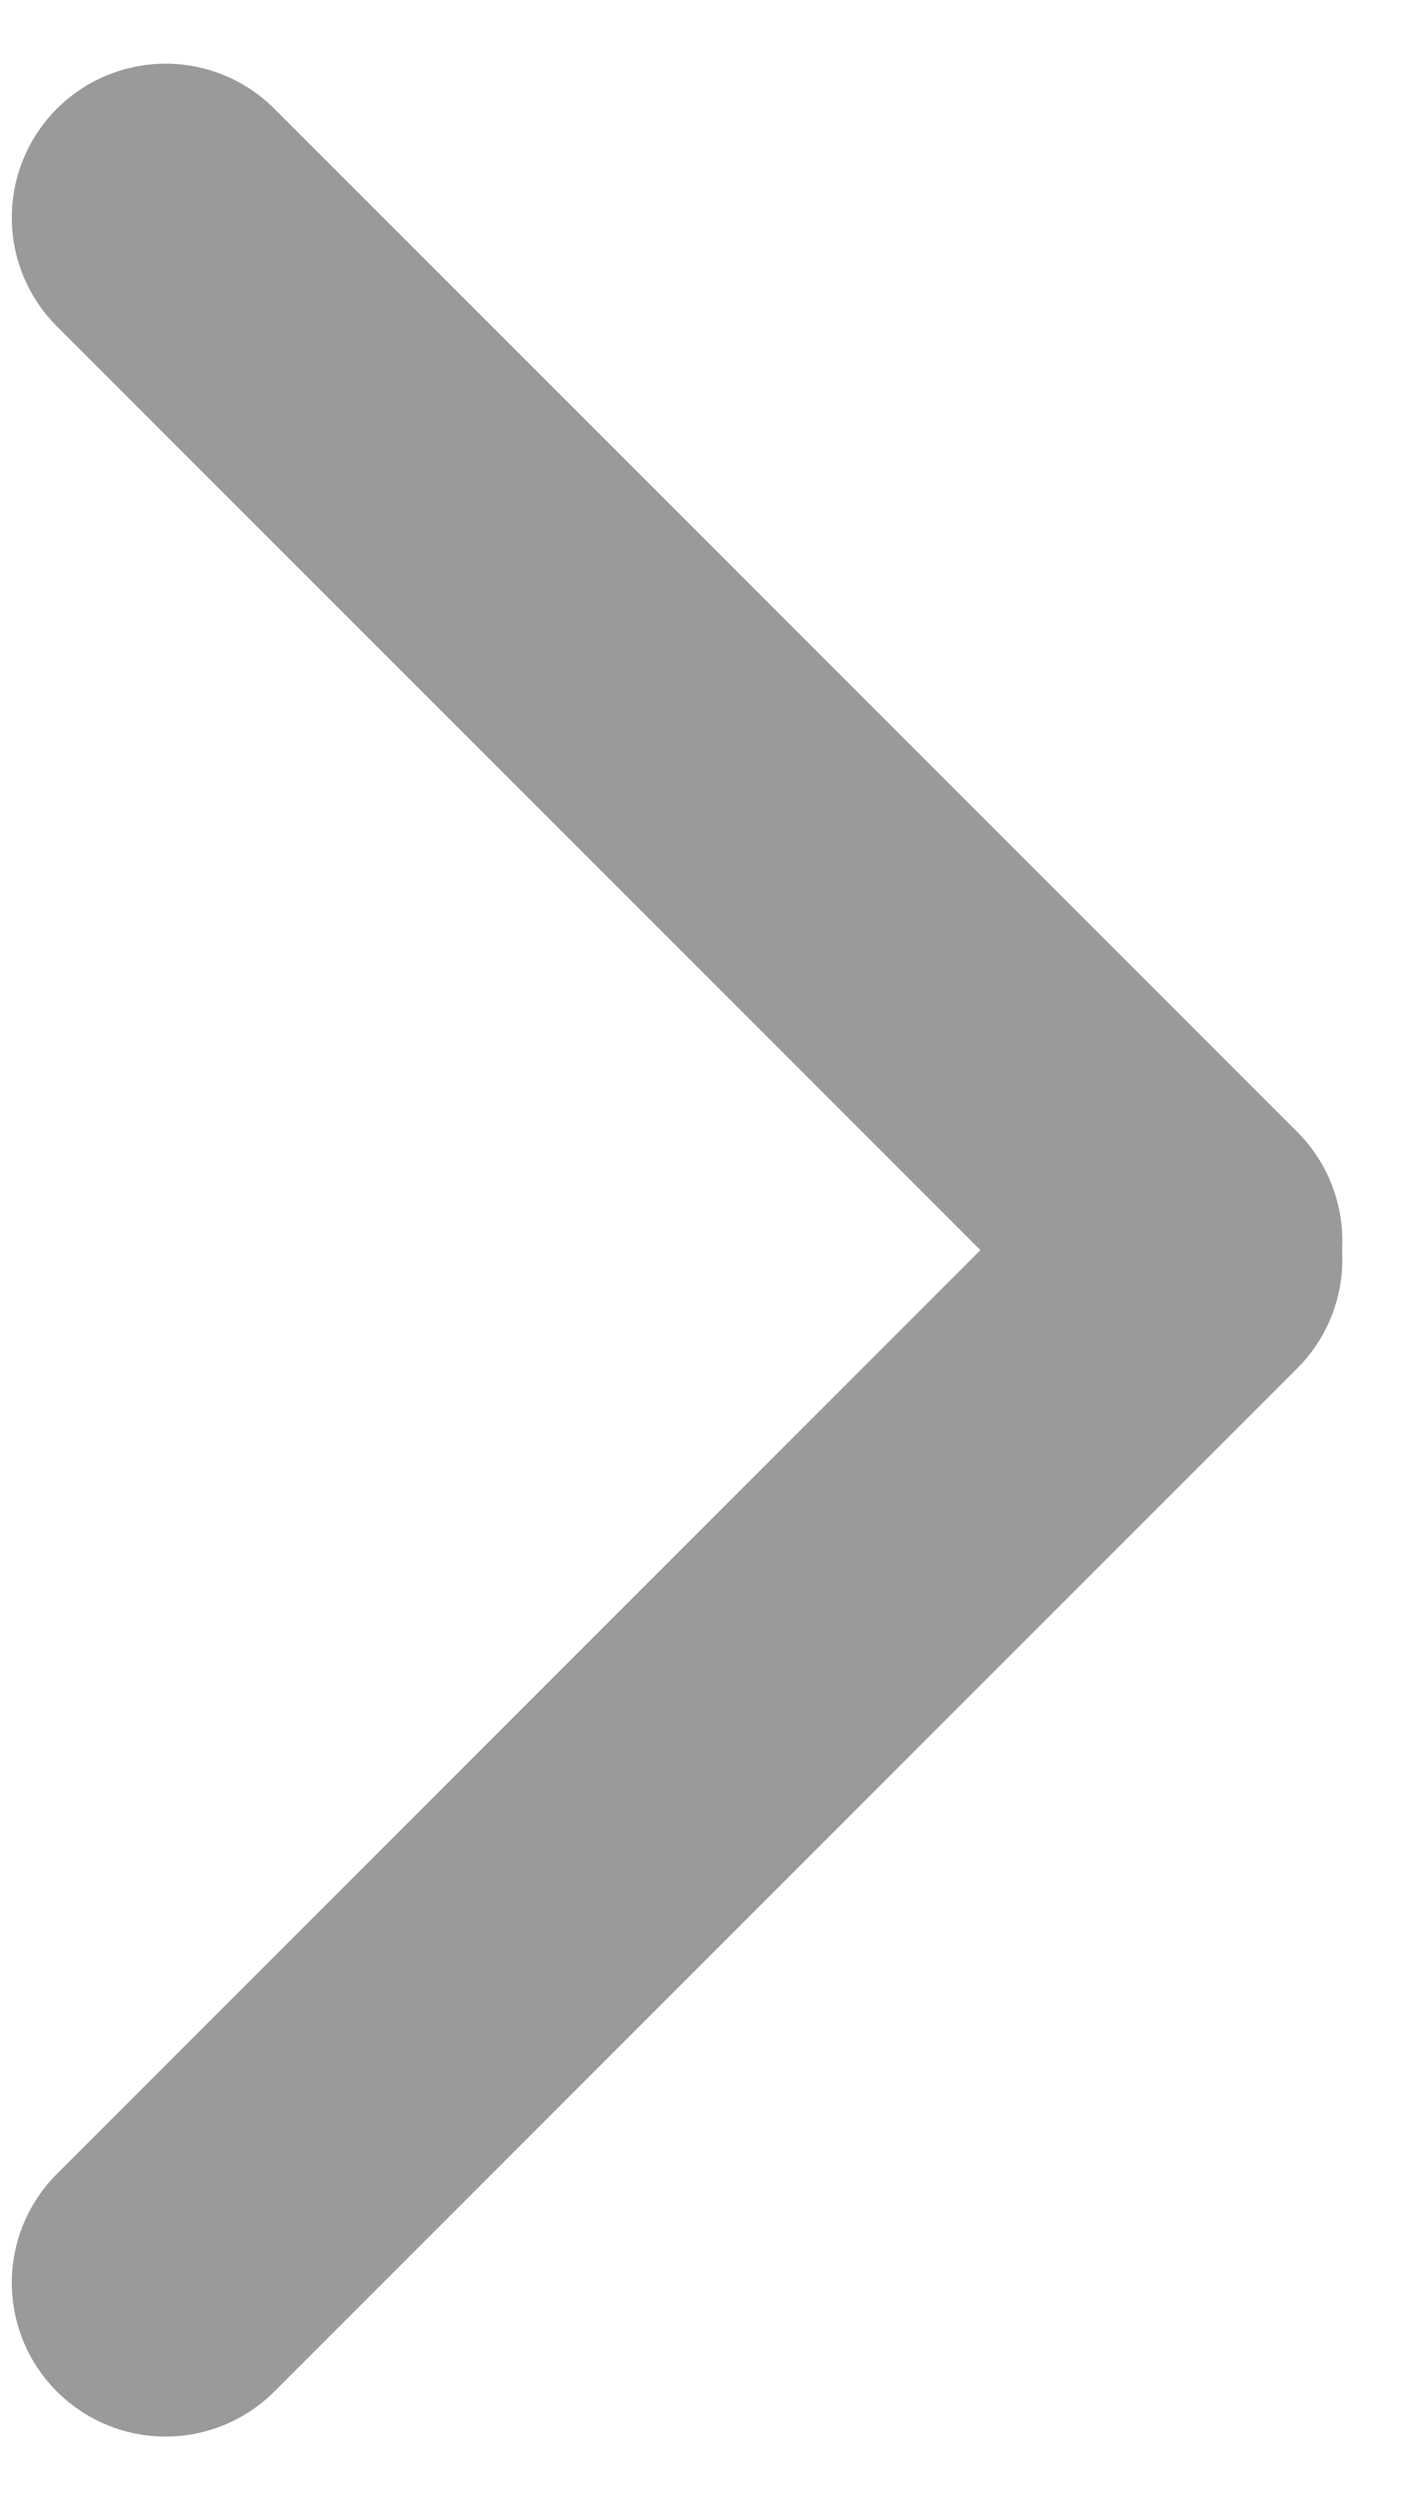
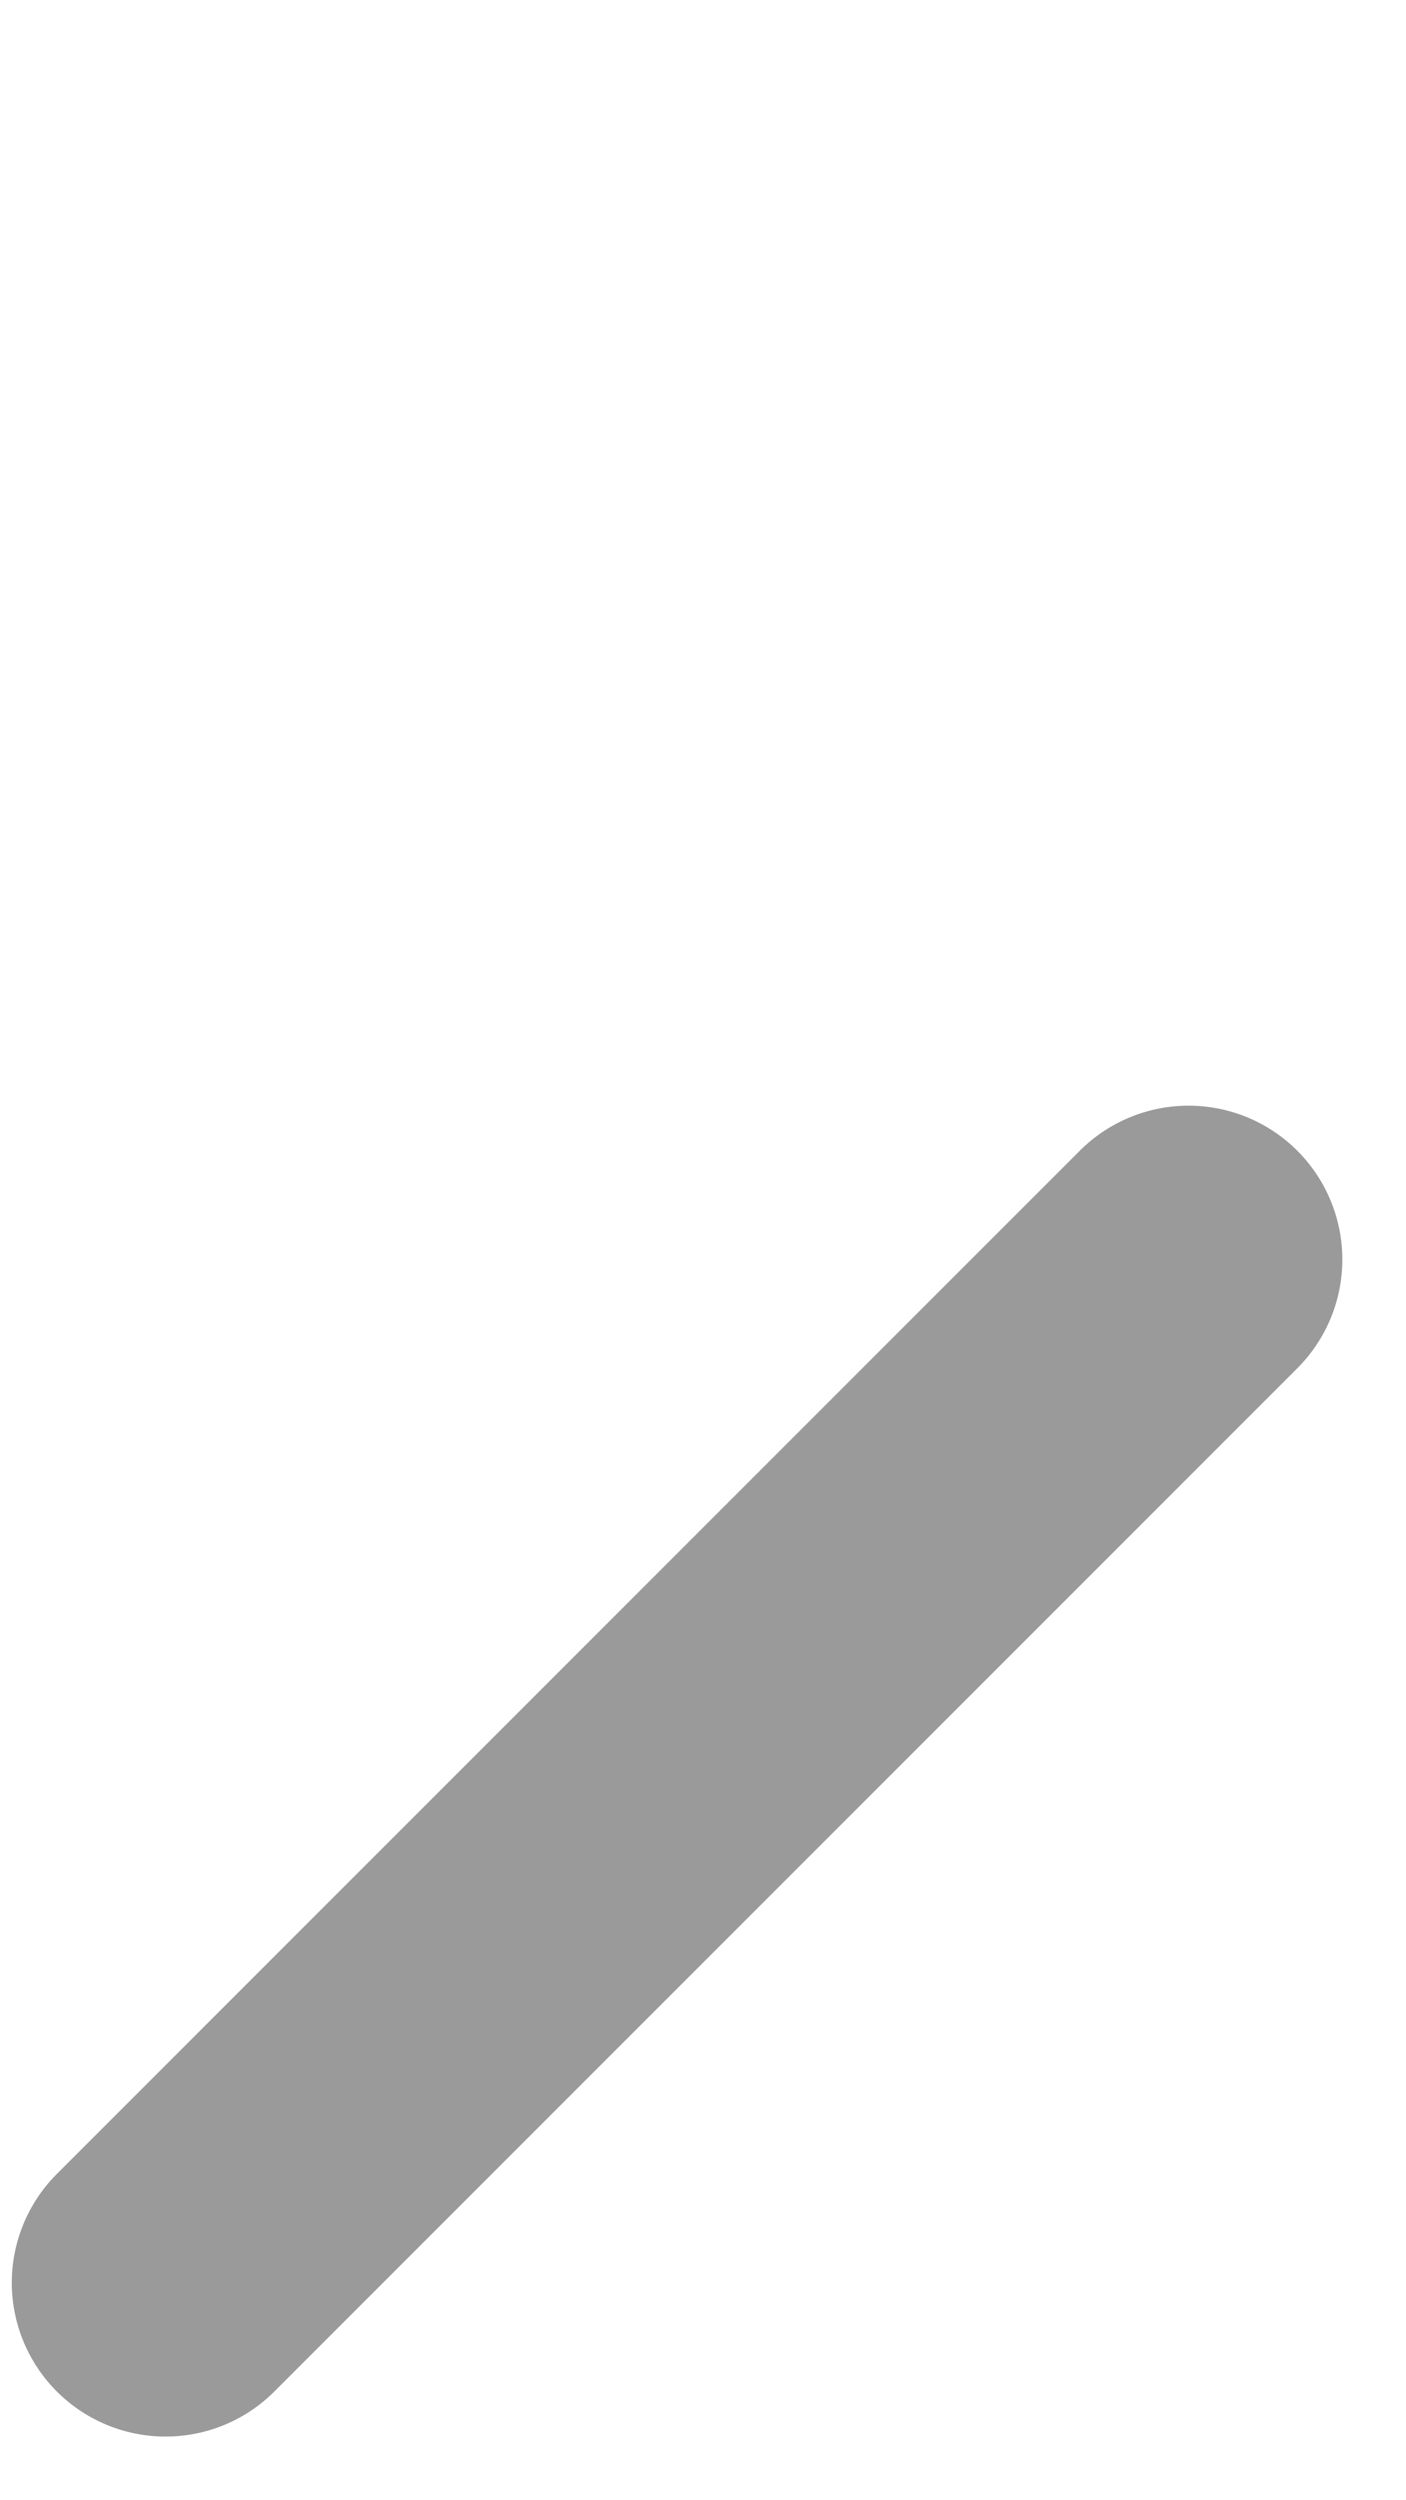
<svg xmlns="http://www.w3.org/2000/svg" width="9" height="16" viewBox="0 0 9 16" fill="none">
  <line x1="1.06" y1="14.608" x2="7.608" y2="8.06" stroke="#9A9A9A" stroke-width="1.969" stroke-linecap="round" />
-   <line x1="7.608" y1="7.94" x2="1.06" y2="1.392" stroke="#9A9A9A" stroke-width="1.969" stroke-linecap="round" />
</svg>